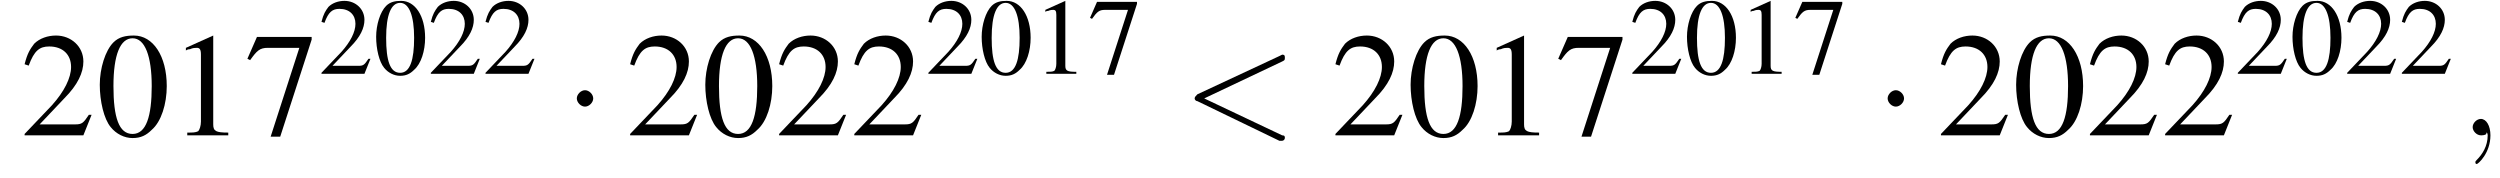
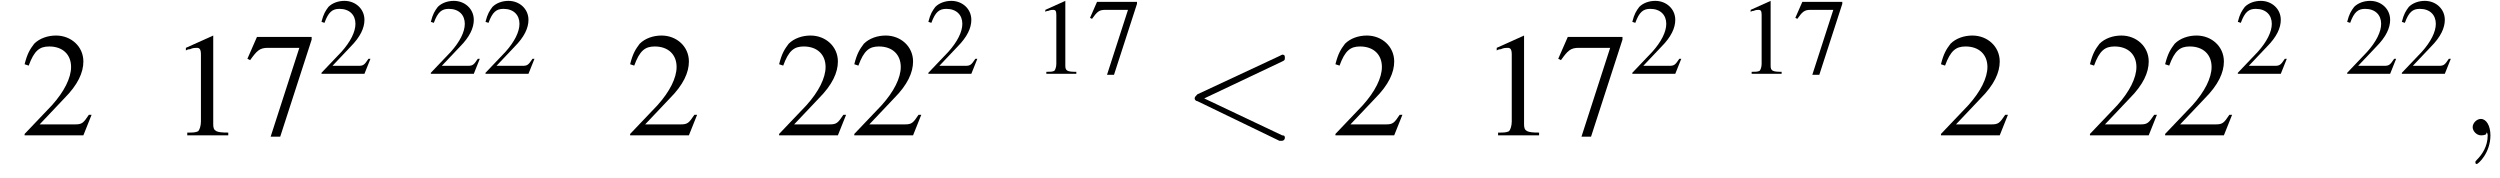
<svg xmlns="http://www.w3.org/2000/svg" xmlns:xlink="http://www.w3.org/1999/xlink" height="13.0pt" version="1.1" viewBox="145.1 72.4 182.9 13.0" width="182.9pt">
  <defs>
    <path d="M7.2 -2.5C7.3 -2.5 7.5 -2.5 7.5 -2.7S7.3 -2.9 7.2 -2.9H1.3C1.1 -2.9 0.9 -2.9 0.9 -2.7S1.1 -2.5 1.3 -2.5H7.2Z" id="g1-0" />
-     <path d="M2.1 -2.7C2.1 -3 1.8 -3.3 1.5 -3.3S0.9 -3 0.9 -2.7S1.2 -2.1 1.5 -2.1S2.1 -2.4 2.1 -2.7Z" id="g1-1" />
-     <path d="M2.8 -7.3C2.2 -7.3 1.7 -7.2 1.3 -6.8C0.7 -6.2 0.3 -4.9 0.3 -3.7C0.3 -2.5 0.6 -1.2 1.1 -0.6C1.5 -0.1 2.1 0.2 2.7 0.2C3.3 0.2 3.7 0 4.1 -0.4C4.8 -1 5.2 -2.3 5.2 -3.6C5.2 -5.8 4.2 -7.3 2.8 -7.3ZM2.7 -7.1C3.6 -7.1 4.1 -5.8 4.1 -3.6S3.7 -0.1 2.7 -0.1S1.3 -1.3 1.3 -3.6C1.3 -5.9 1.8 -7.1 2.7 -7.1Z" id="g3-48" />
    <path d="M3.2 -7.3L1.2 -6.4V-6.2C1.3 -6.3 1.5 -6.3 1.5 -6.3C1.7 -6.4 1.9 -6.4 2 -6.4C2.2 -6.4 2.3 -6.3 2.3 -5.9V-1C2.3 -0.7 2.2 -0.4 2.1 -0.3C1.9 -0.2 1.7 -0.2 1.3 -0.2V0H4.3V-0.2C3.4 -0.2 3.2 -0.3 3.2 -0.8V-7.3L3.2 -7.3Z" id="g3-49" />
    <path d="M5.2 -1.5L5 -1.5C4.6 -0.9 4.5 -0.8 4 -0.8H1.4L3.2 -2.7C4.2 -3.7 4.6 -4.6 4.6 -5.4C4.6 -6.5 3.7 -7.3 2.6 -7.3C2 -7.3 1.4 -7.1 1 -6.7C0.7 -6.3 0.5 -6 0.3 -5.2L0.6 -5.1C1 -6.2 1.4 -6.5 2.1 -6.5C3.1 -6.5 3.7 -5.9 3.7 -5C3.7 -4.2 3.2 -3.2 2.3 -2.2L0.3 -0.1V0H4.6L5.2 -1.5Z" id="g3-50" />
    <path d="M4.9 -7.2H0.9L0.2 -5.6L0.4 -5.5C0.9 -6.2 1.1 -6.4 1.7 -6.4H4L1.9 0.1H2.6L4.9 -7V-7.2Z" id="g3-55" />
    <use id="g11-48" transform="scale(0.731)" xlink:href="#g3-48" />
    <use id="g11-49" transform="scale(0.731)" xlink:href="#g3-49" />
    <use id="g11-50" transform="scale(0.731)" xlink:href="#g3-50" />
    <use id="g11-55" transform="scale(0.731)" xlink:href="#g3-55" />
    <path d="M2.2 0C2.2 -0.7 1.9 -1.2 1.5 -1.2C1.2 -1.2 0.9 -0.9 0.9 -0.6C0.9 -0.3 1.2 0 1.5 0C1.6 0 1.8 0 1.9 -0.1C1.9 -0.2 1.9 -0.2 1.9 -0.2S2 -0.2 2 0C2 0.8 1.6 1.4 1.2 1.8C1.1 1.9 1.1 1.9 1.1 2C1.1 2.1 1.2 2.1 1.2 2.1C1.3 2.1 2.2 1.3 2.2 0Z" id="g7-59" />
    <path d="M7.3 -5.4C7.5 -5.5 7.5 -5.5 7.5 -5.7S7.4 -5.9 7.3 -5.9C7.3 -5.9 7.3 -5.9 7.1 -5.8L1.1 -3C1 -2.9 0.9 -2.8 0.9 -2.7S1 -2.5 1.1 -2.5L7.1 0.4C7.3 0.4 7.3 0.4 7.3 0.4C7.4 0.4 7.5 0.3 7.5 0.2S7.5 0 7.3 0L1.6 -2.7L7.3 -5.4Z" id="g7-60" />
    <use id="g15-48" xlink:href="#g3-48" />
    <use id="g15-49" xlink:href="#g3-49" />
    <use id="g15-50" xlink:href="#g3-50" />
    <use id="g15-55" xlink:href="#g3-55" />
  </defs>
  <g id="page1">
    <use x="146.6" xlink:href="#g15-50" y="82.3" />
    <use x="152.1" xlink:href="#g15-48" y="82.3" />
    <use x="157.5" xlink:href="#g15-49" y="82.3" />
    <use x="163" xlink:href="#g15-55" y="82.3" />
    <use x="168.4" xlink:href="#g11-50" y="77.8" />
    <use x="172.4" xlink:href="#g11-48" y="77.8" />
    <use x="176.4" xlink:href="#g11-50" y="77.8" />
    <use x="180.4" xlink:href="#g11-50" y="77.8" />
    <use x="186.4" xlink:href="#g1-1" y="82.3" />
    <use x="190.9" xlink:href="#g15-50" y="82.3" />
    <use x="196.4" xlink:href="#g15-48" y="82.3" />
    <use x="201.8" xlink:href="#g15-50" y="82.3" />
    <use x="207.3" xlink:href="#g15-50" y="82.3" />
    <use x="212.8" xlink:href="#g11-50" y="77.8" />
    <use x="216.7" xlink:href="#g11-48" y="77.8" />
    <use x="220.7" xlink:href="#g11-49" y="77.8" />
    <use x="224.7" xlink:href="#g11-55" y="77.8" />
    <use x="231.6" xlink:href="#g7-60" y="82.3" />
    <use x="242.5" xlink:href="#g15-50" y="82.3" />
    <use x="248" xlink:href="#g15-48" y="82.3" />
    <use x="253.4" xlink:href="#g15-49" y="82.3" />
    <use x="258.9" xlink:href="#g15-55" y="82.3" />
    <use x="264.3" xlink:href="#g11-50" y="77.8" />
    <use x="268.3" xlink:href="#g11-48" y="77.8" />
    <use x="272.3" xlink:href="#g11-49" y="77.8" />
    <use x="276.3" xlink:href="#g11-55" y="77.8" />
    <use x="282.3" xlink:href="#g1-1" y="82.3" />
    <use x="286.8" xlink:href="#g15-50" y="82.3" />
    <use x="292.3" xlink:href="#g15-48" y="82.3" />
    <use x="297.7" xlink:href="#g15-50" y="82.3" />
    <use x="303.2" xlink:href="#g15-50" y="82.3" />
    <use x="308.6" xlink:href="#g11-50" y="77.8" />
    <use x="312.6" xlink:href="#g11-48" y="77.8" />
    <use x="316.6" xlink:href="#g11-50" y="77.8" />
    <use x="320.6" xlink:href="#g11-50" y="77.8" />
    <use x="325.1" xlink:href="#g7-59" y="82.3" />
  </g>
</svg>